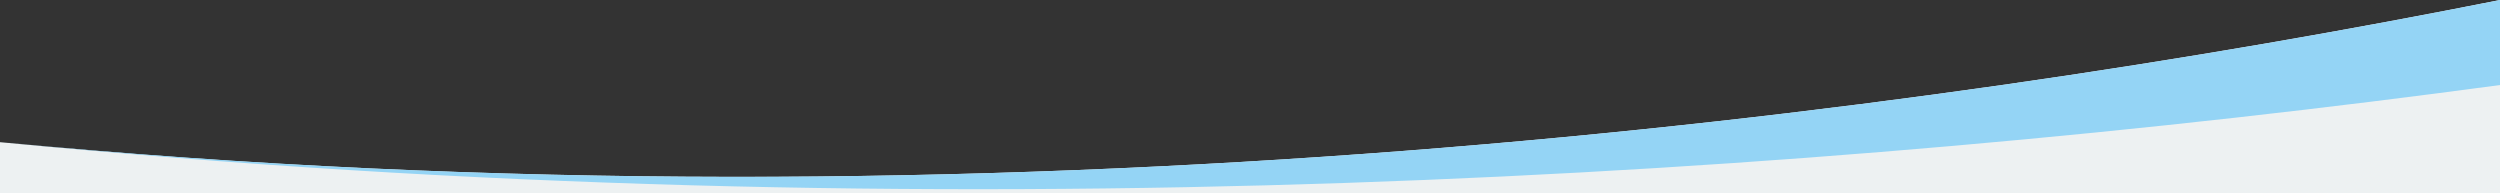
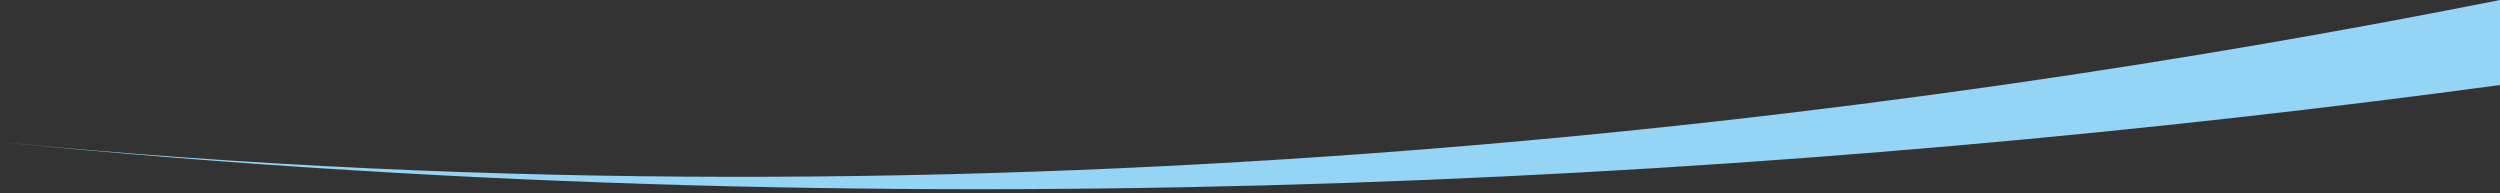
<svg xmlns="http://www.w3.org/2000/svg" version="1.1" id="图层_1" x="0px" y="0px" viewBox="0 0 1920 148.3" style="enable-background:new 0 0 1920 148.3;" xml:space="preserve">
  <rect x="0" y="0" width="1920" height="148.3" fill="#333333" stroke="none" />
  <style type="text/css">
	.st0{fill:#EDF1F2;}
	.st1{fill:#FEFEFE;}
	.st2{fill:#122E4D;}
	.st3{fill:url(#SVGID_1_);}
	.st4{fill:#EBEFF0;}
	.st5{fill:url(#SVGID_2_);}
	.st6{fill:url(#SVGID_3_);}
	.st7{fill:url(#SVGID_4_);}
	.st8{fill:#94D4F5;}
</style>
-   <path class="st0" d="M1920,0v148.3H0v-39.1C766.2,182.9,1469.5,89.7,1920,0z" />
  <path class="st8" d="M1920,0v65.3C1395,136.1,720.9,180.4,0,109.1C766.2,182.9,1469.5,89.7,1920,0z" />
</svg>